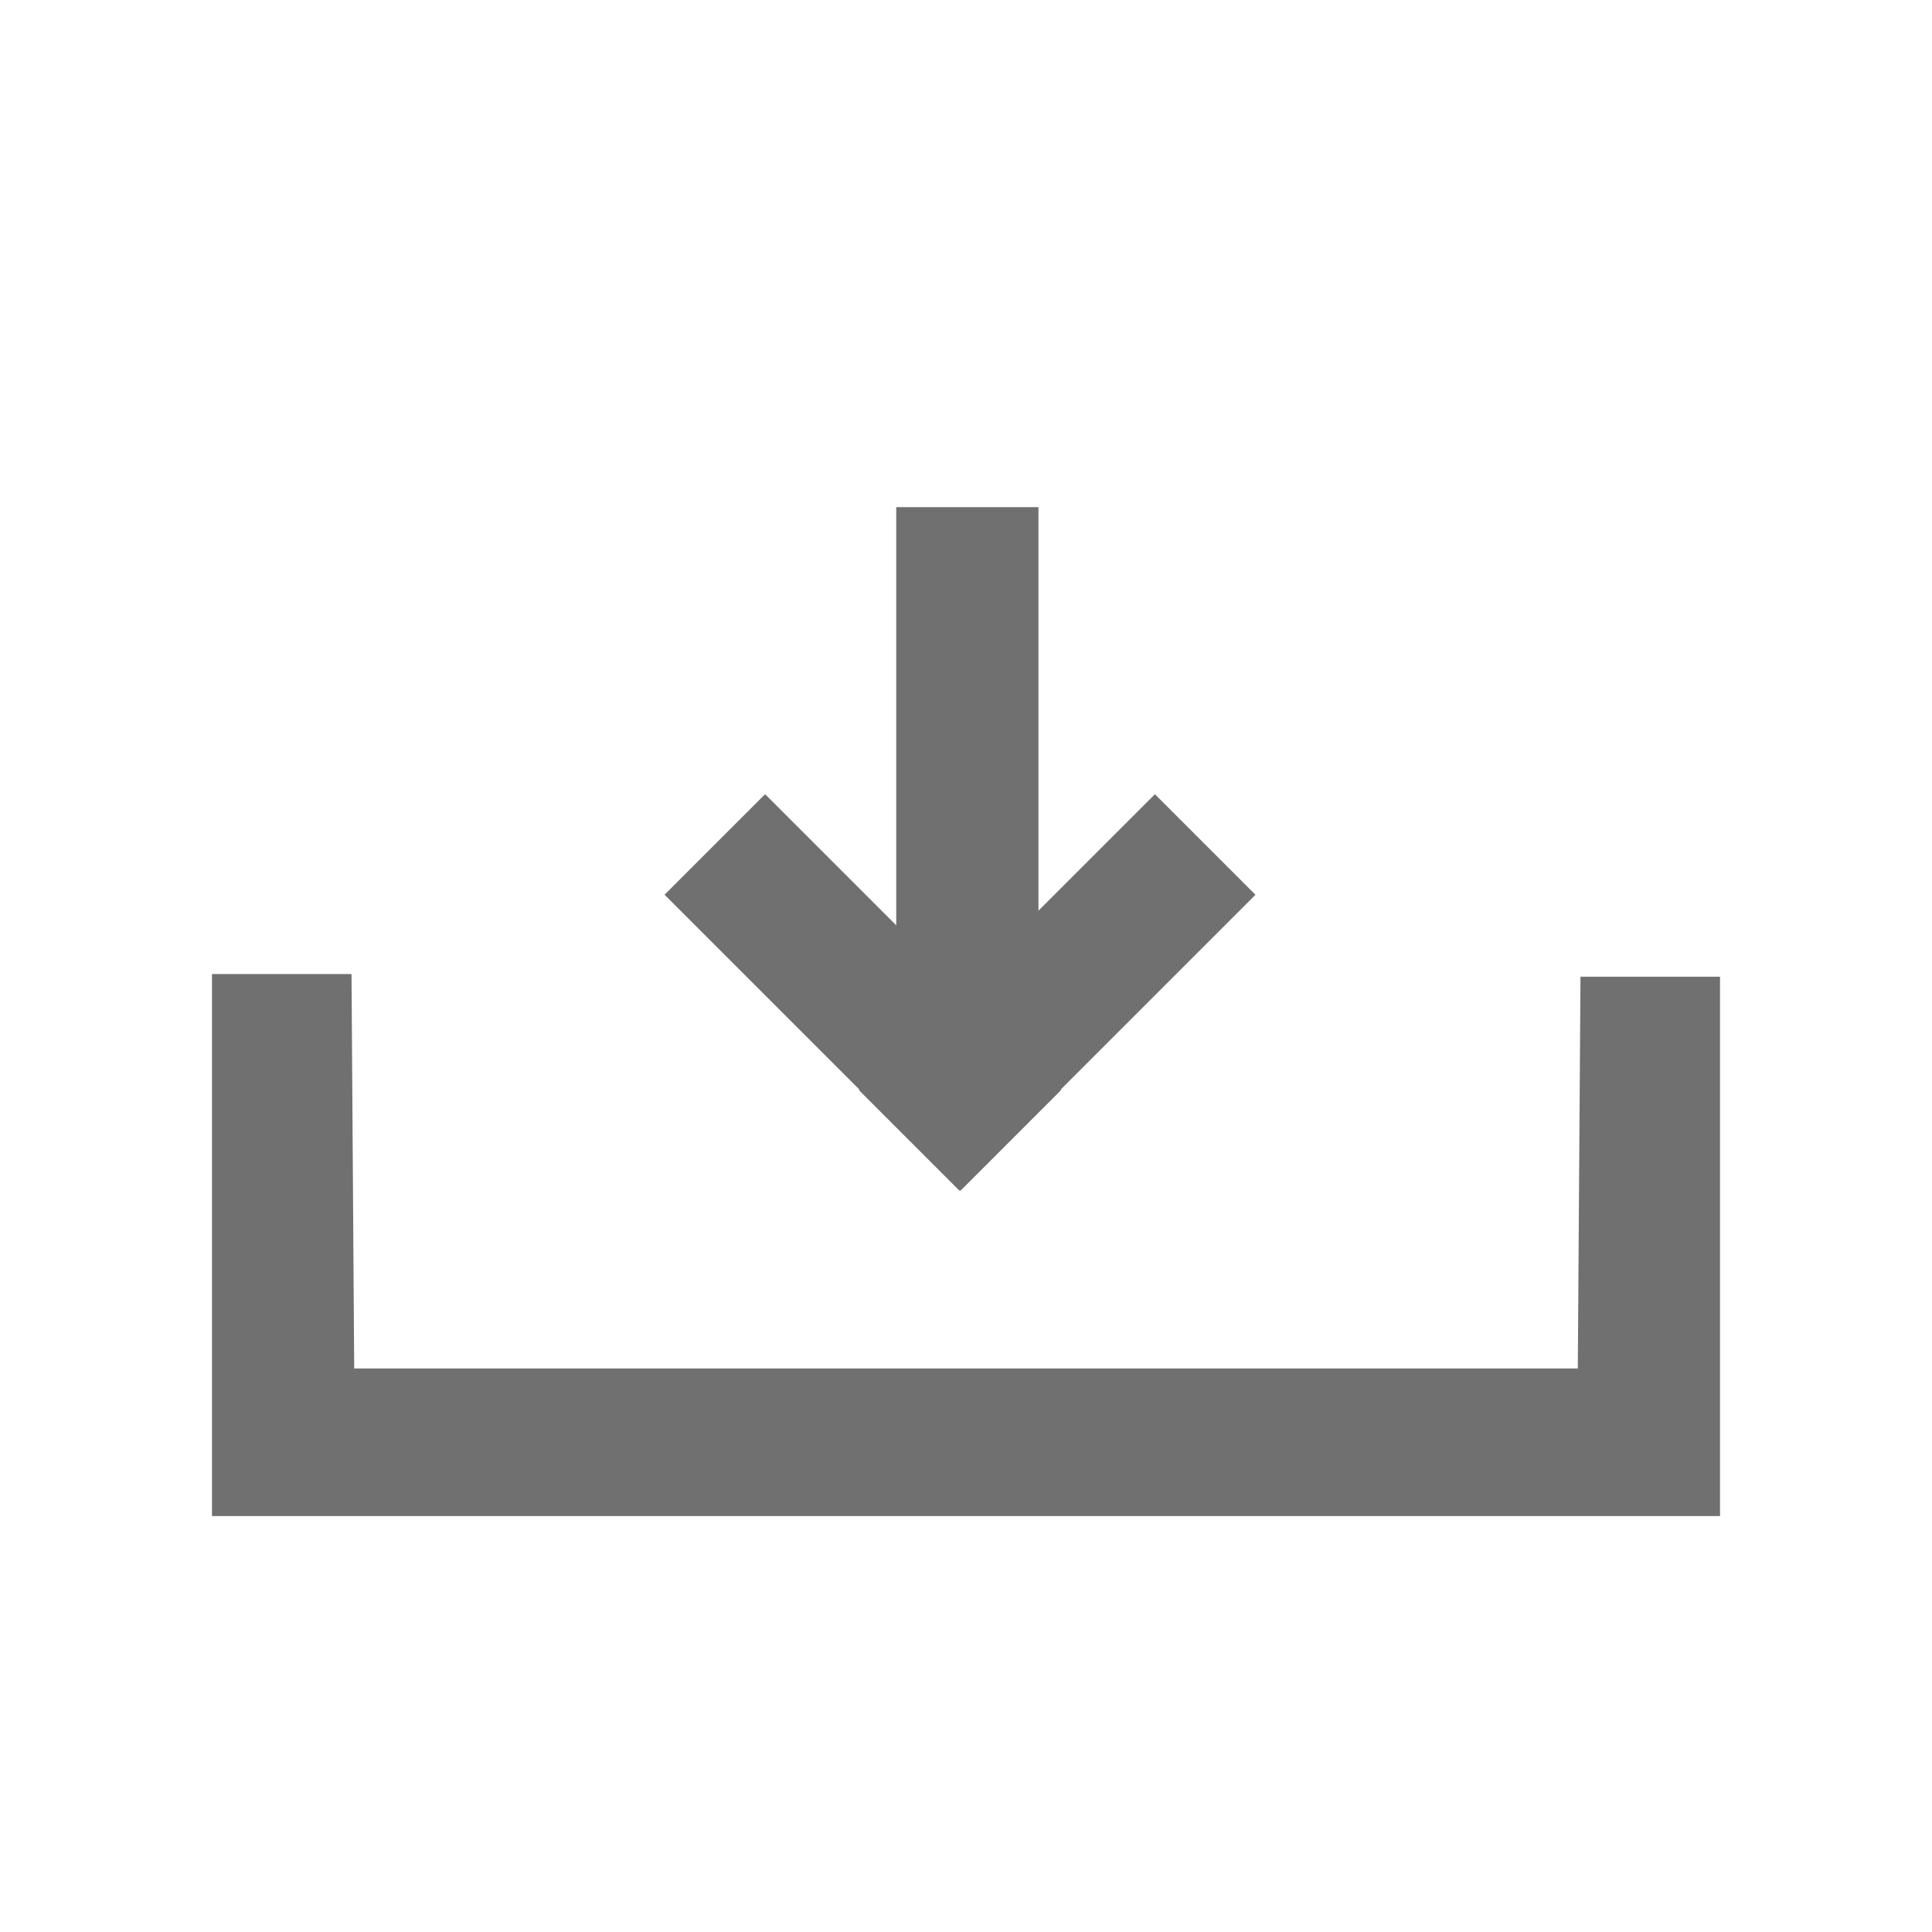
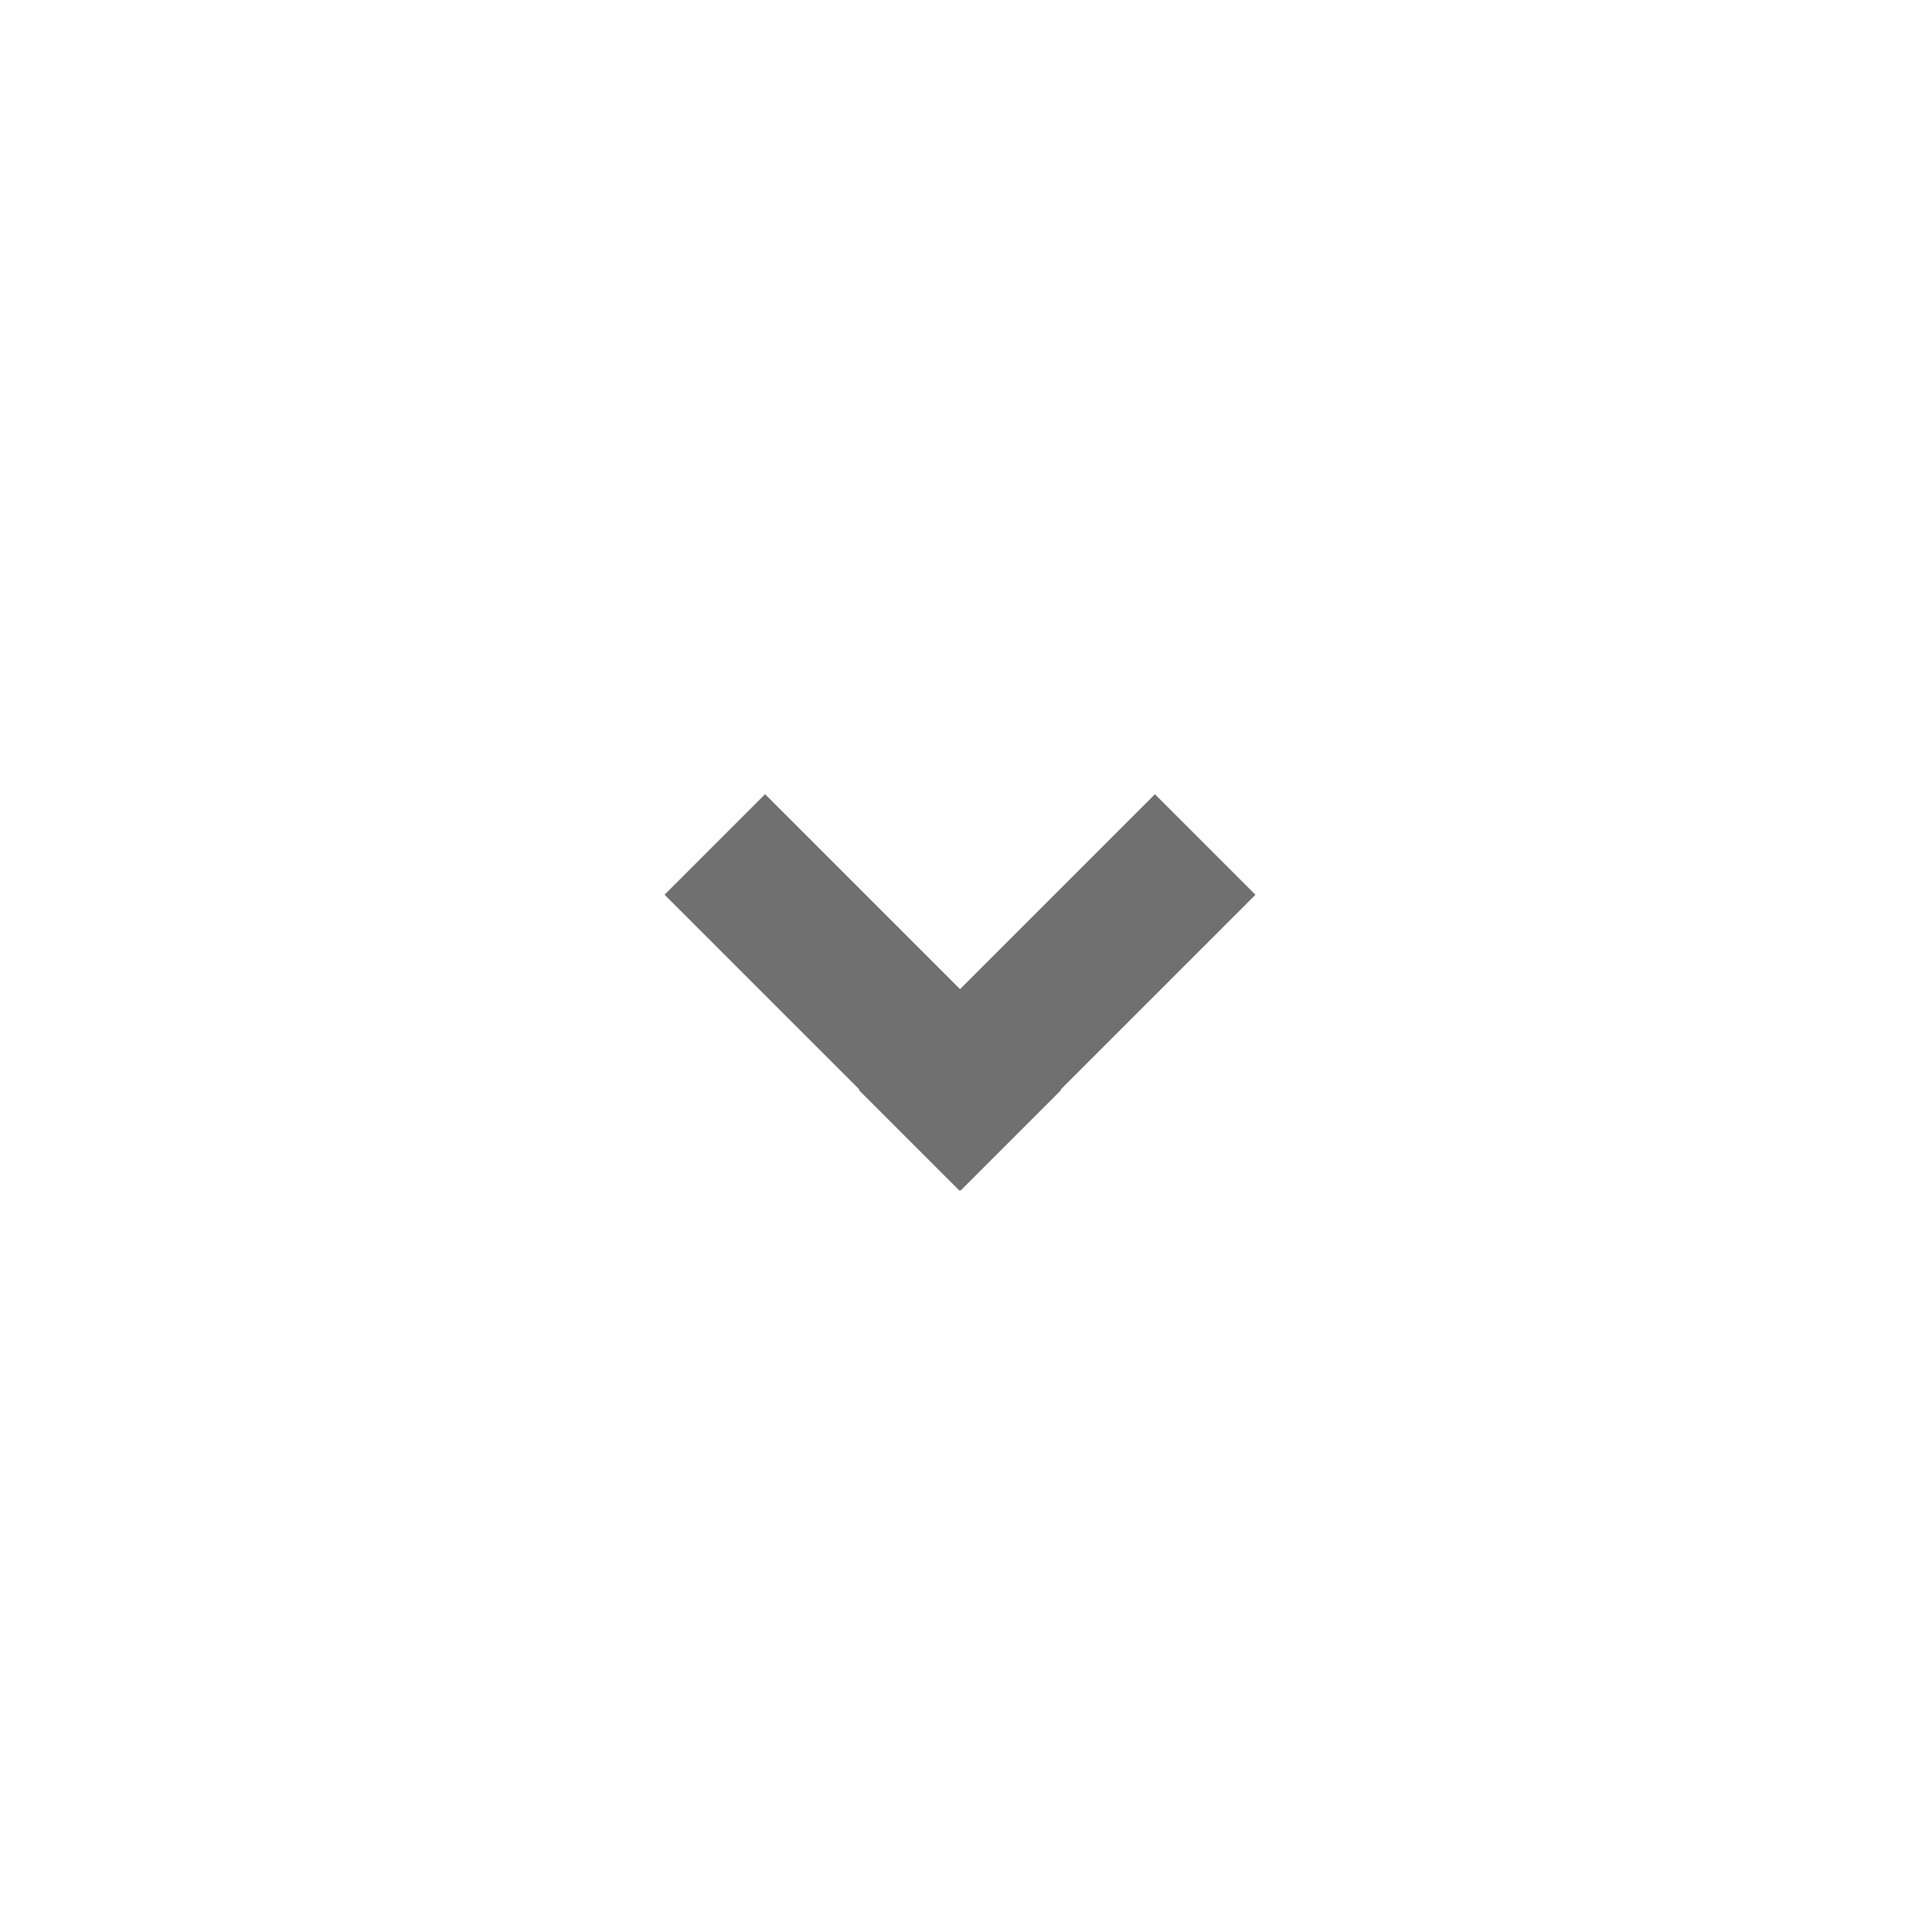
<svg xmlns="http://www.w3.org/2000/svg" version="1.1" id="main" x="0px" y="0px" viewBox="0 0 72 72" style="enable-background:new 0 0 72 72;" xml:space="preserve">
  <style type="text/css">
	.st0{fill:#707071;}
</style>
  <g>
-     <polygon class="st0" points="64.1,56.5 7.9,56.5 7.9,36.3 13.1,36.3 13.2,51 58.8,51 58.9,36.4 64.1,36.4  " />
    <g>
-       <rect x="33.4" y="18.9" class="st0" width="5.3" height="18.4" />
      <rect x="29.5" y="29.2" transform="matrix(0.707 -0.707 0.707 0.707 -16.735 33.556)" class="st0" width="5.3" height="15.6" />
      <rect x="36.7" y="29.2" transform="matrix(-0.707 -0.707 0.707 -0.707 41.061 90.966)" class="st0" width="5.3" height="15.6" />
    </g>
  </g>
</svg>